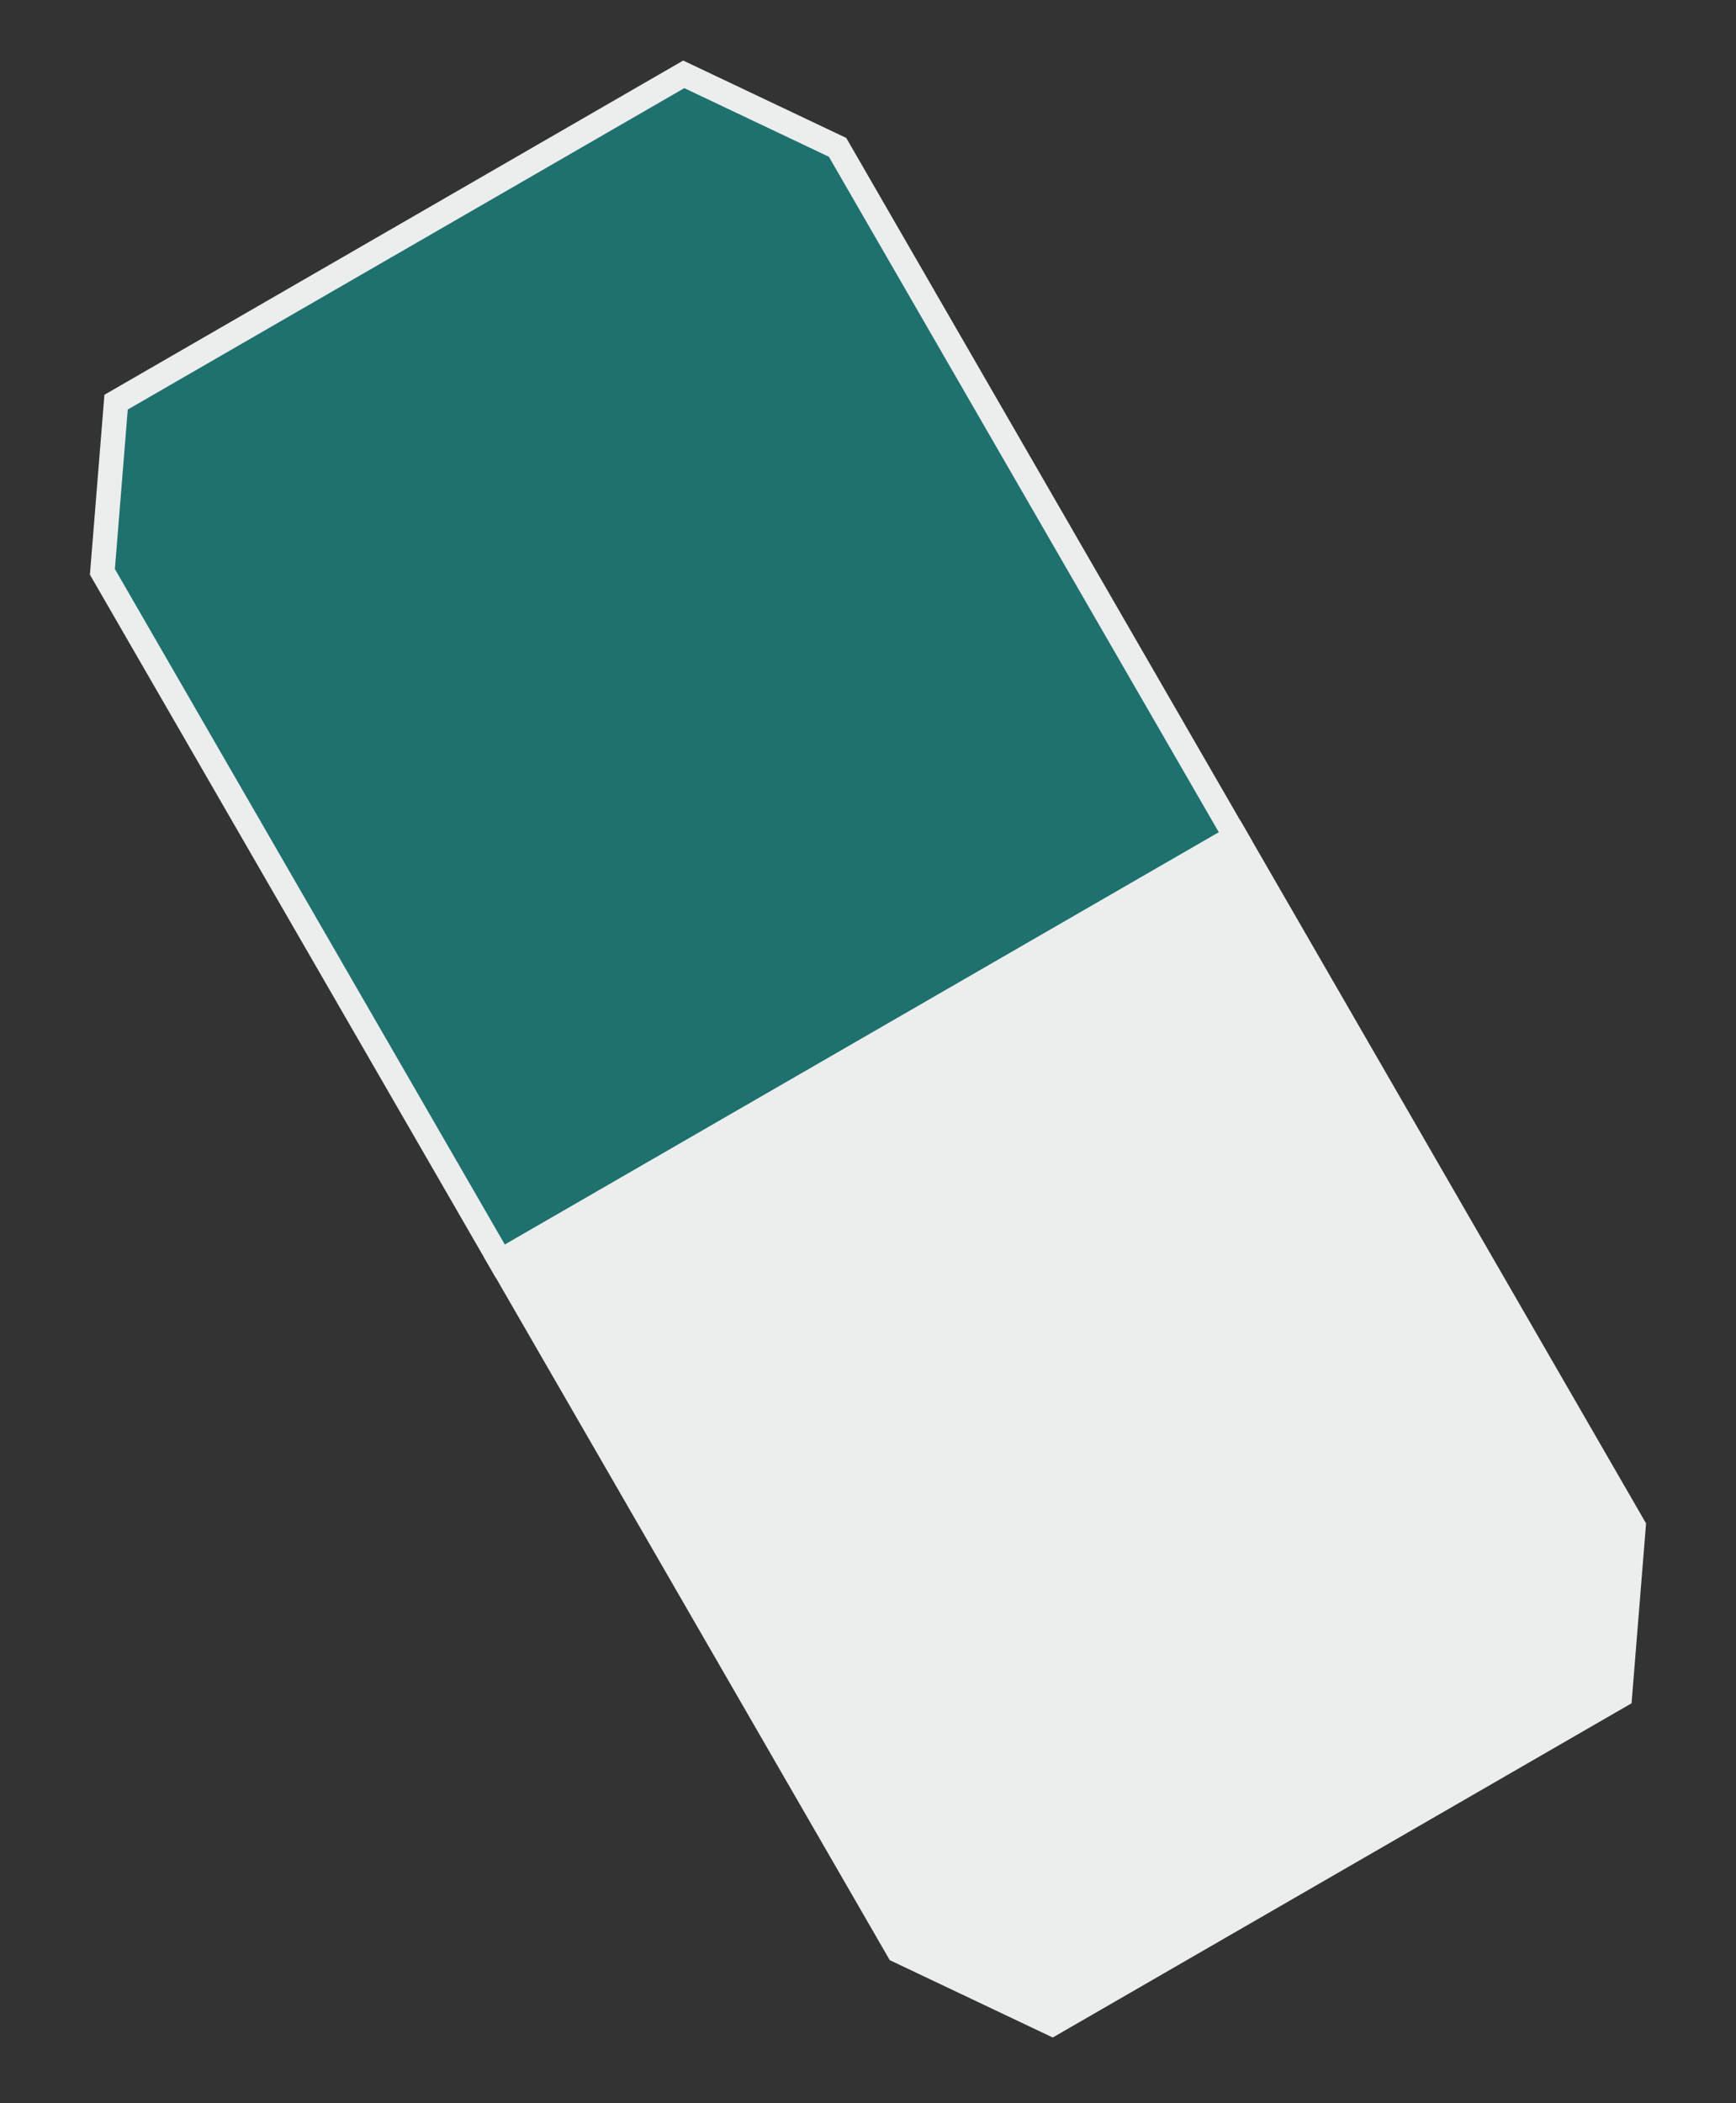
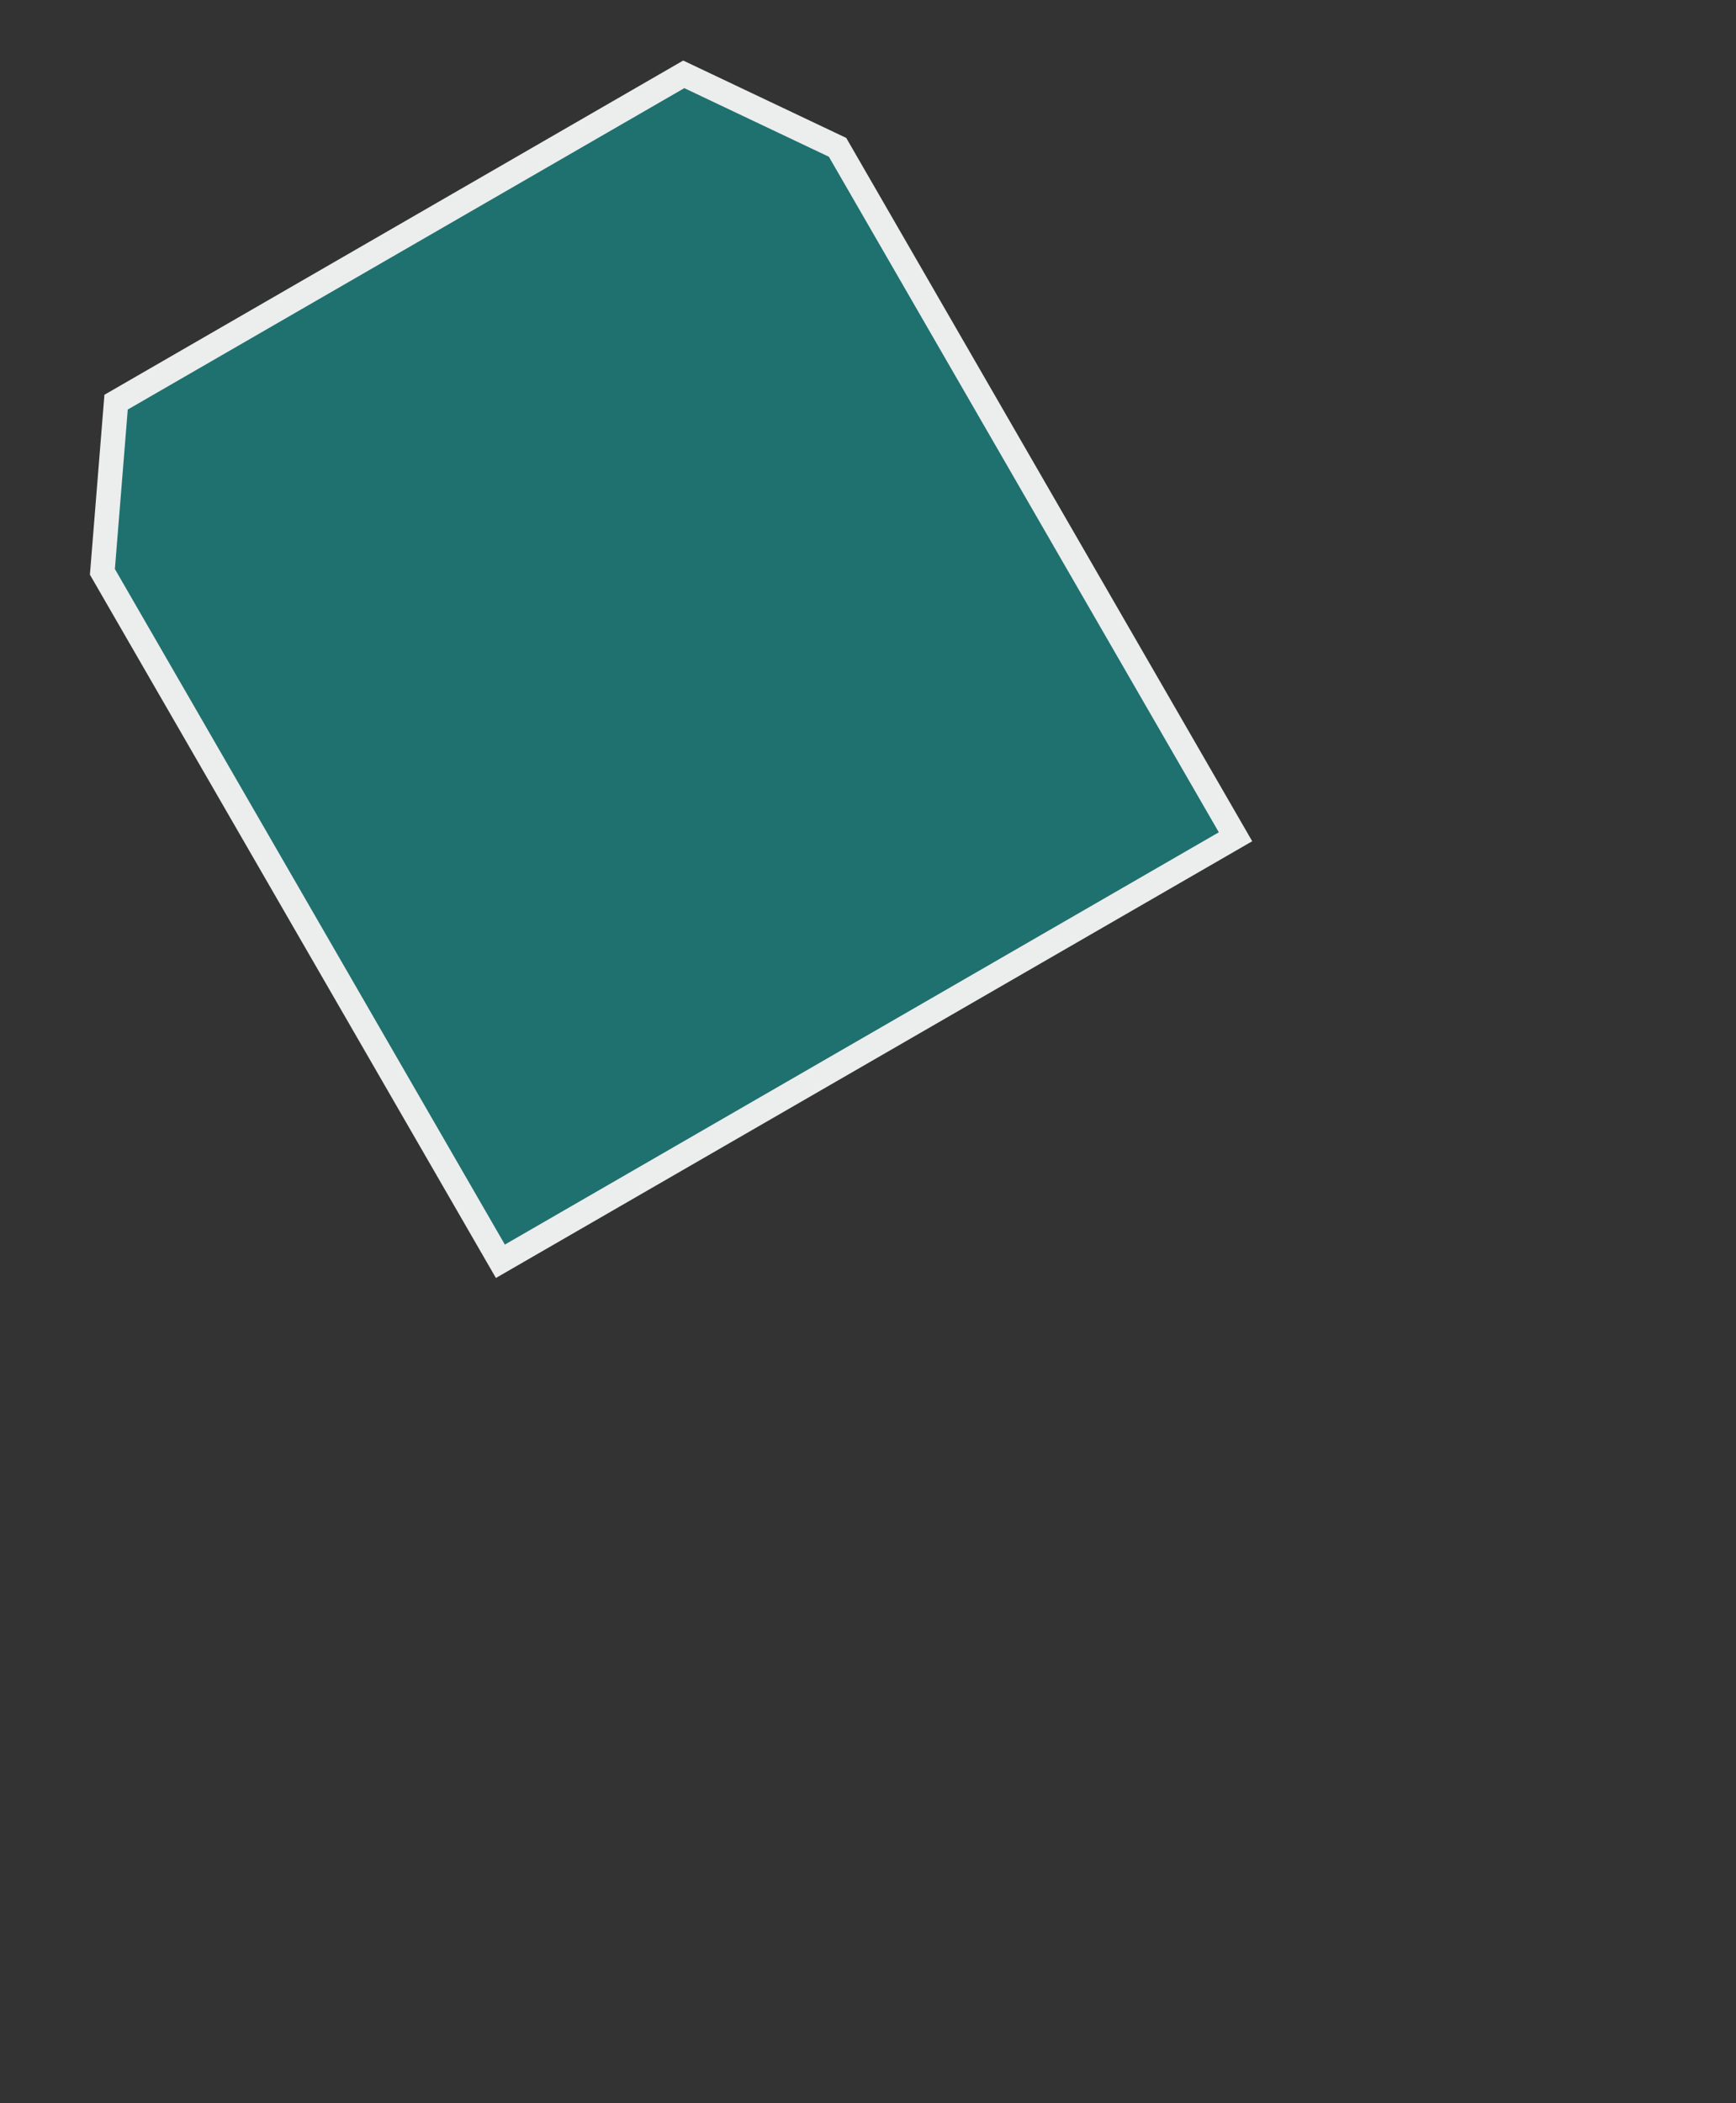
<svg xmlns="http://www.w3.org/2000/svg" width="71" height="86" viewBox="0 0 71 86" fill="none">
  <rect x="0" y="0" width="71" height="86" fill="#333333" stroke="none" />
  <g clip-path="url(#clip0_1_156)">
    <path d="M20.465 51.576L50.531 34.217L34.255 6.025L27.965 3.04L4.748 16.445L4.188 23.384L20.465 51.576Z" fill="#1E716F" stroke="#ECEDED" stroke-miterlimit="10" />
-     <path d="M50.534 34.217L20.468 51.576L36.745 79.769L43.034 82.753L66.251 69.349L66.811 62.41L50.534 34.217Z" fill="#ECEDED" stroke="#ECEDED" stroke-miterlimit="10" />
  </g>
  <defs>
    <clipPath id="clip0_1_156">
      <rect width="78.123" height="36.275" fill="white" transform="translate(39.324 85.794) rotate(-120)" />
    </clipPath>
  </defs>
</svg>